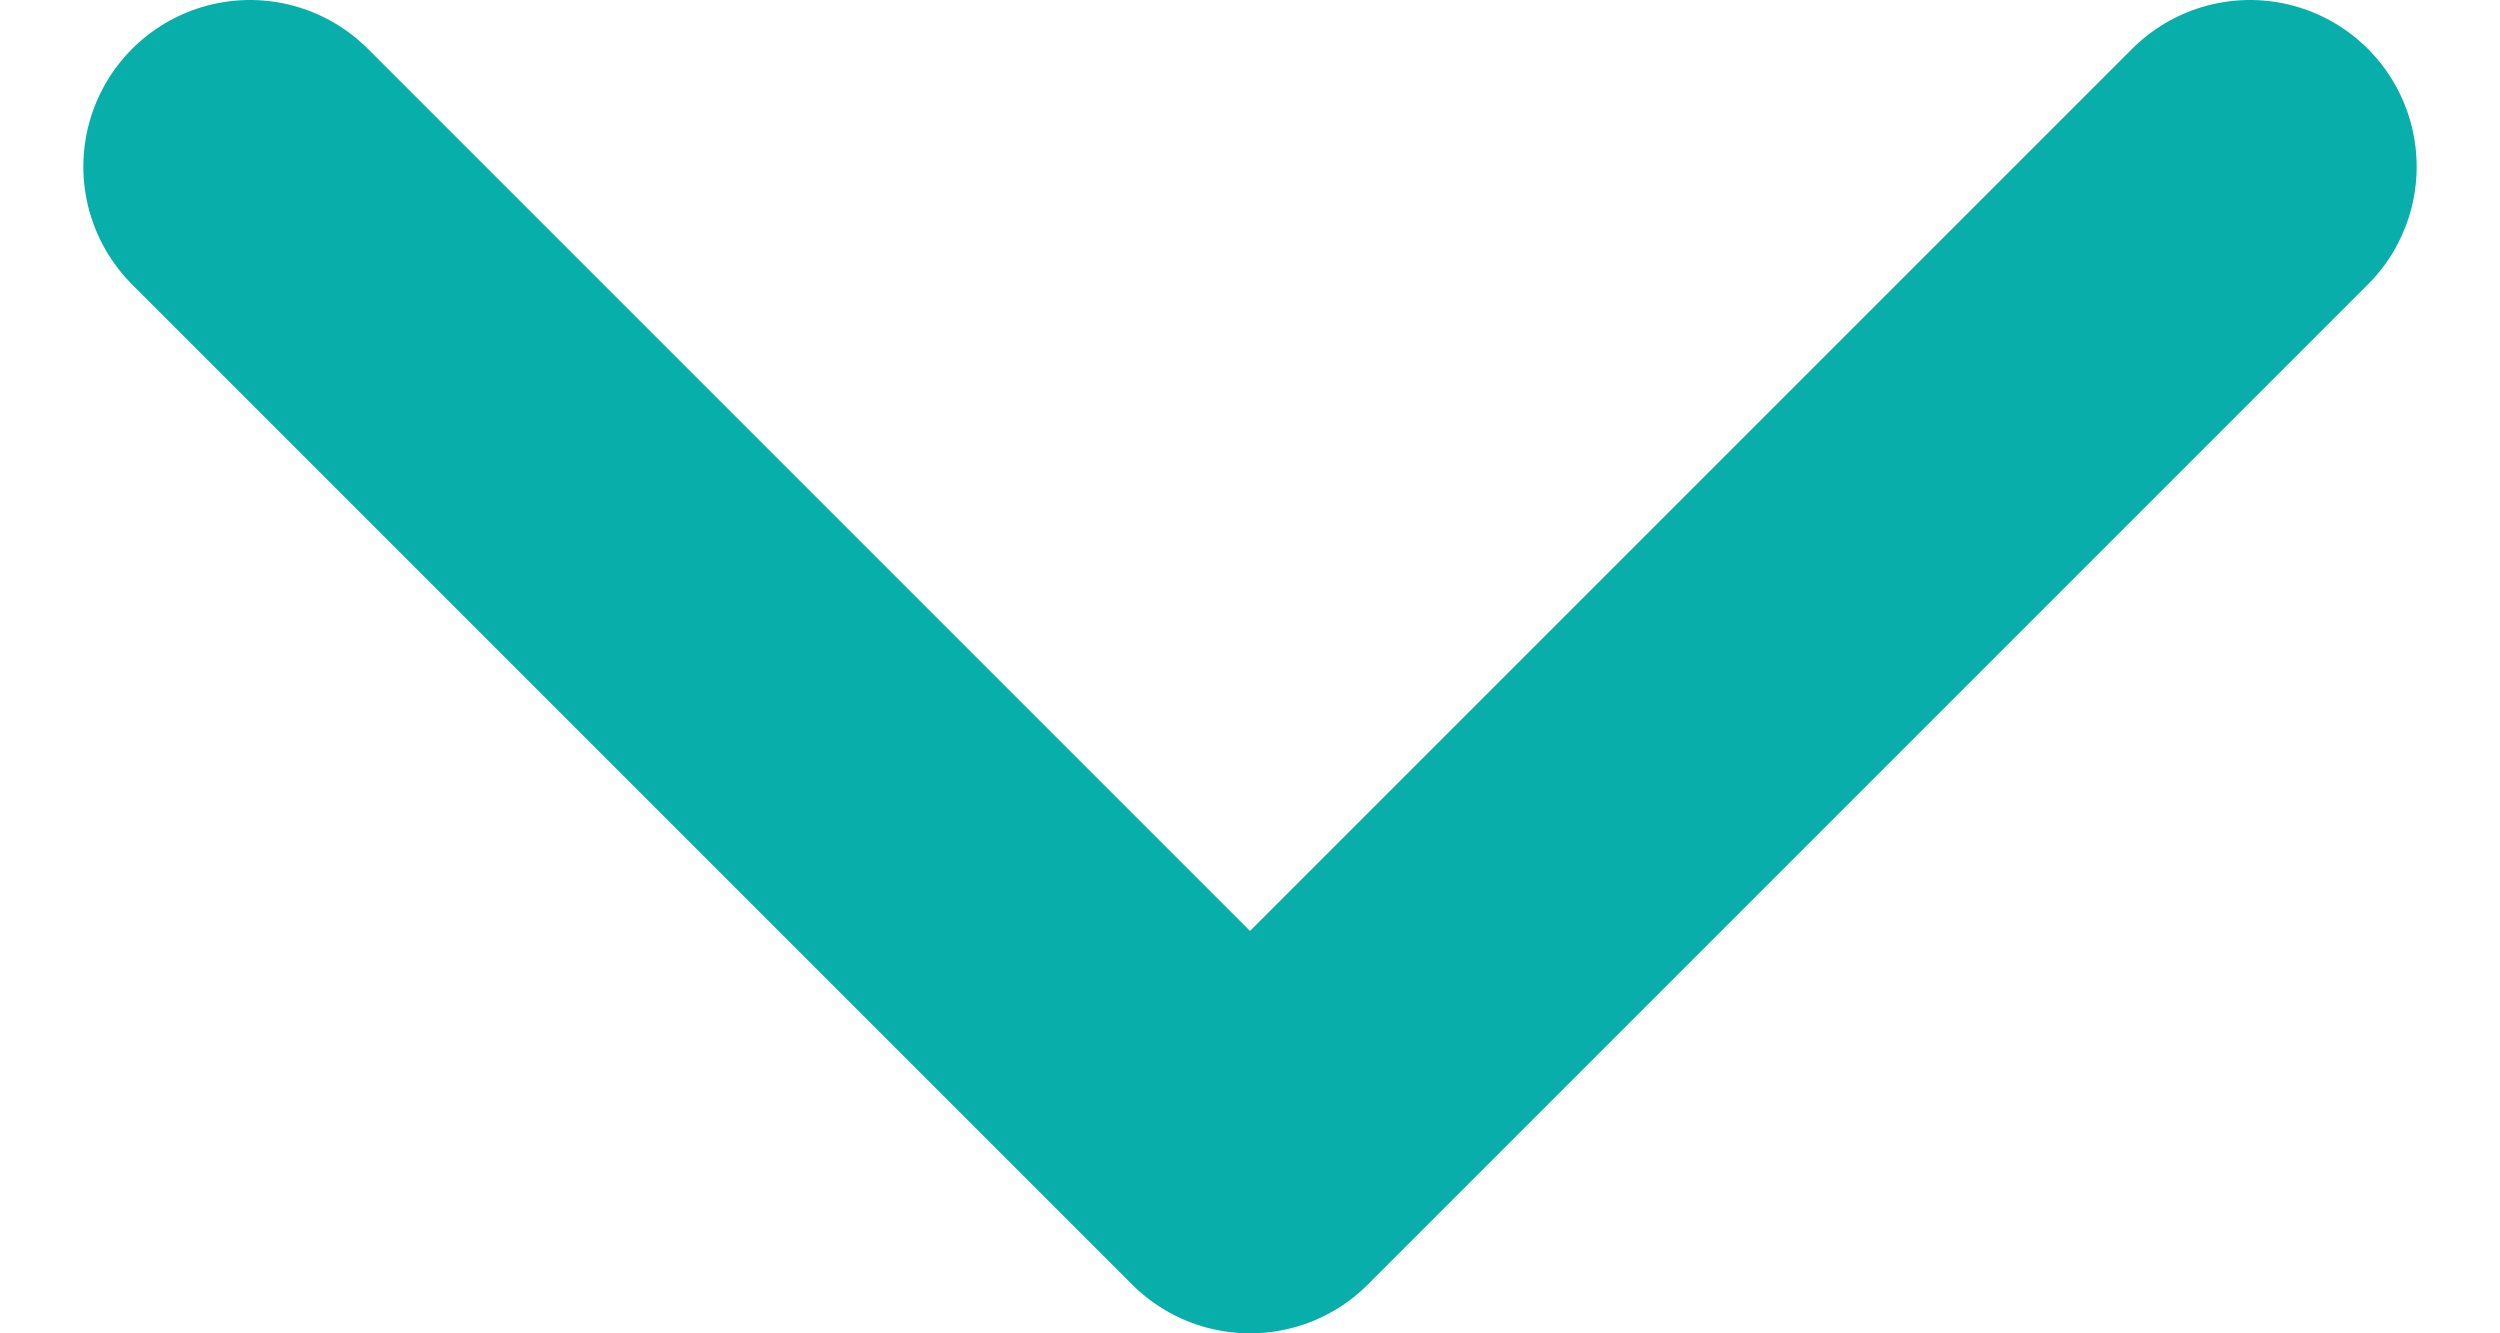
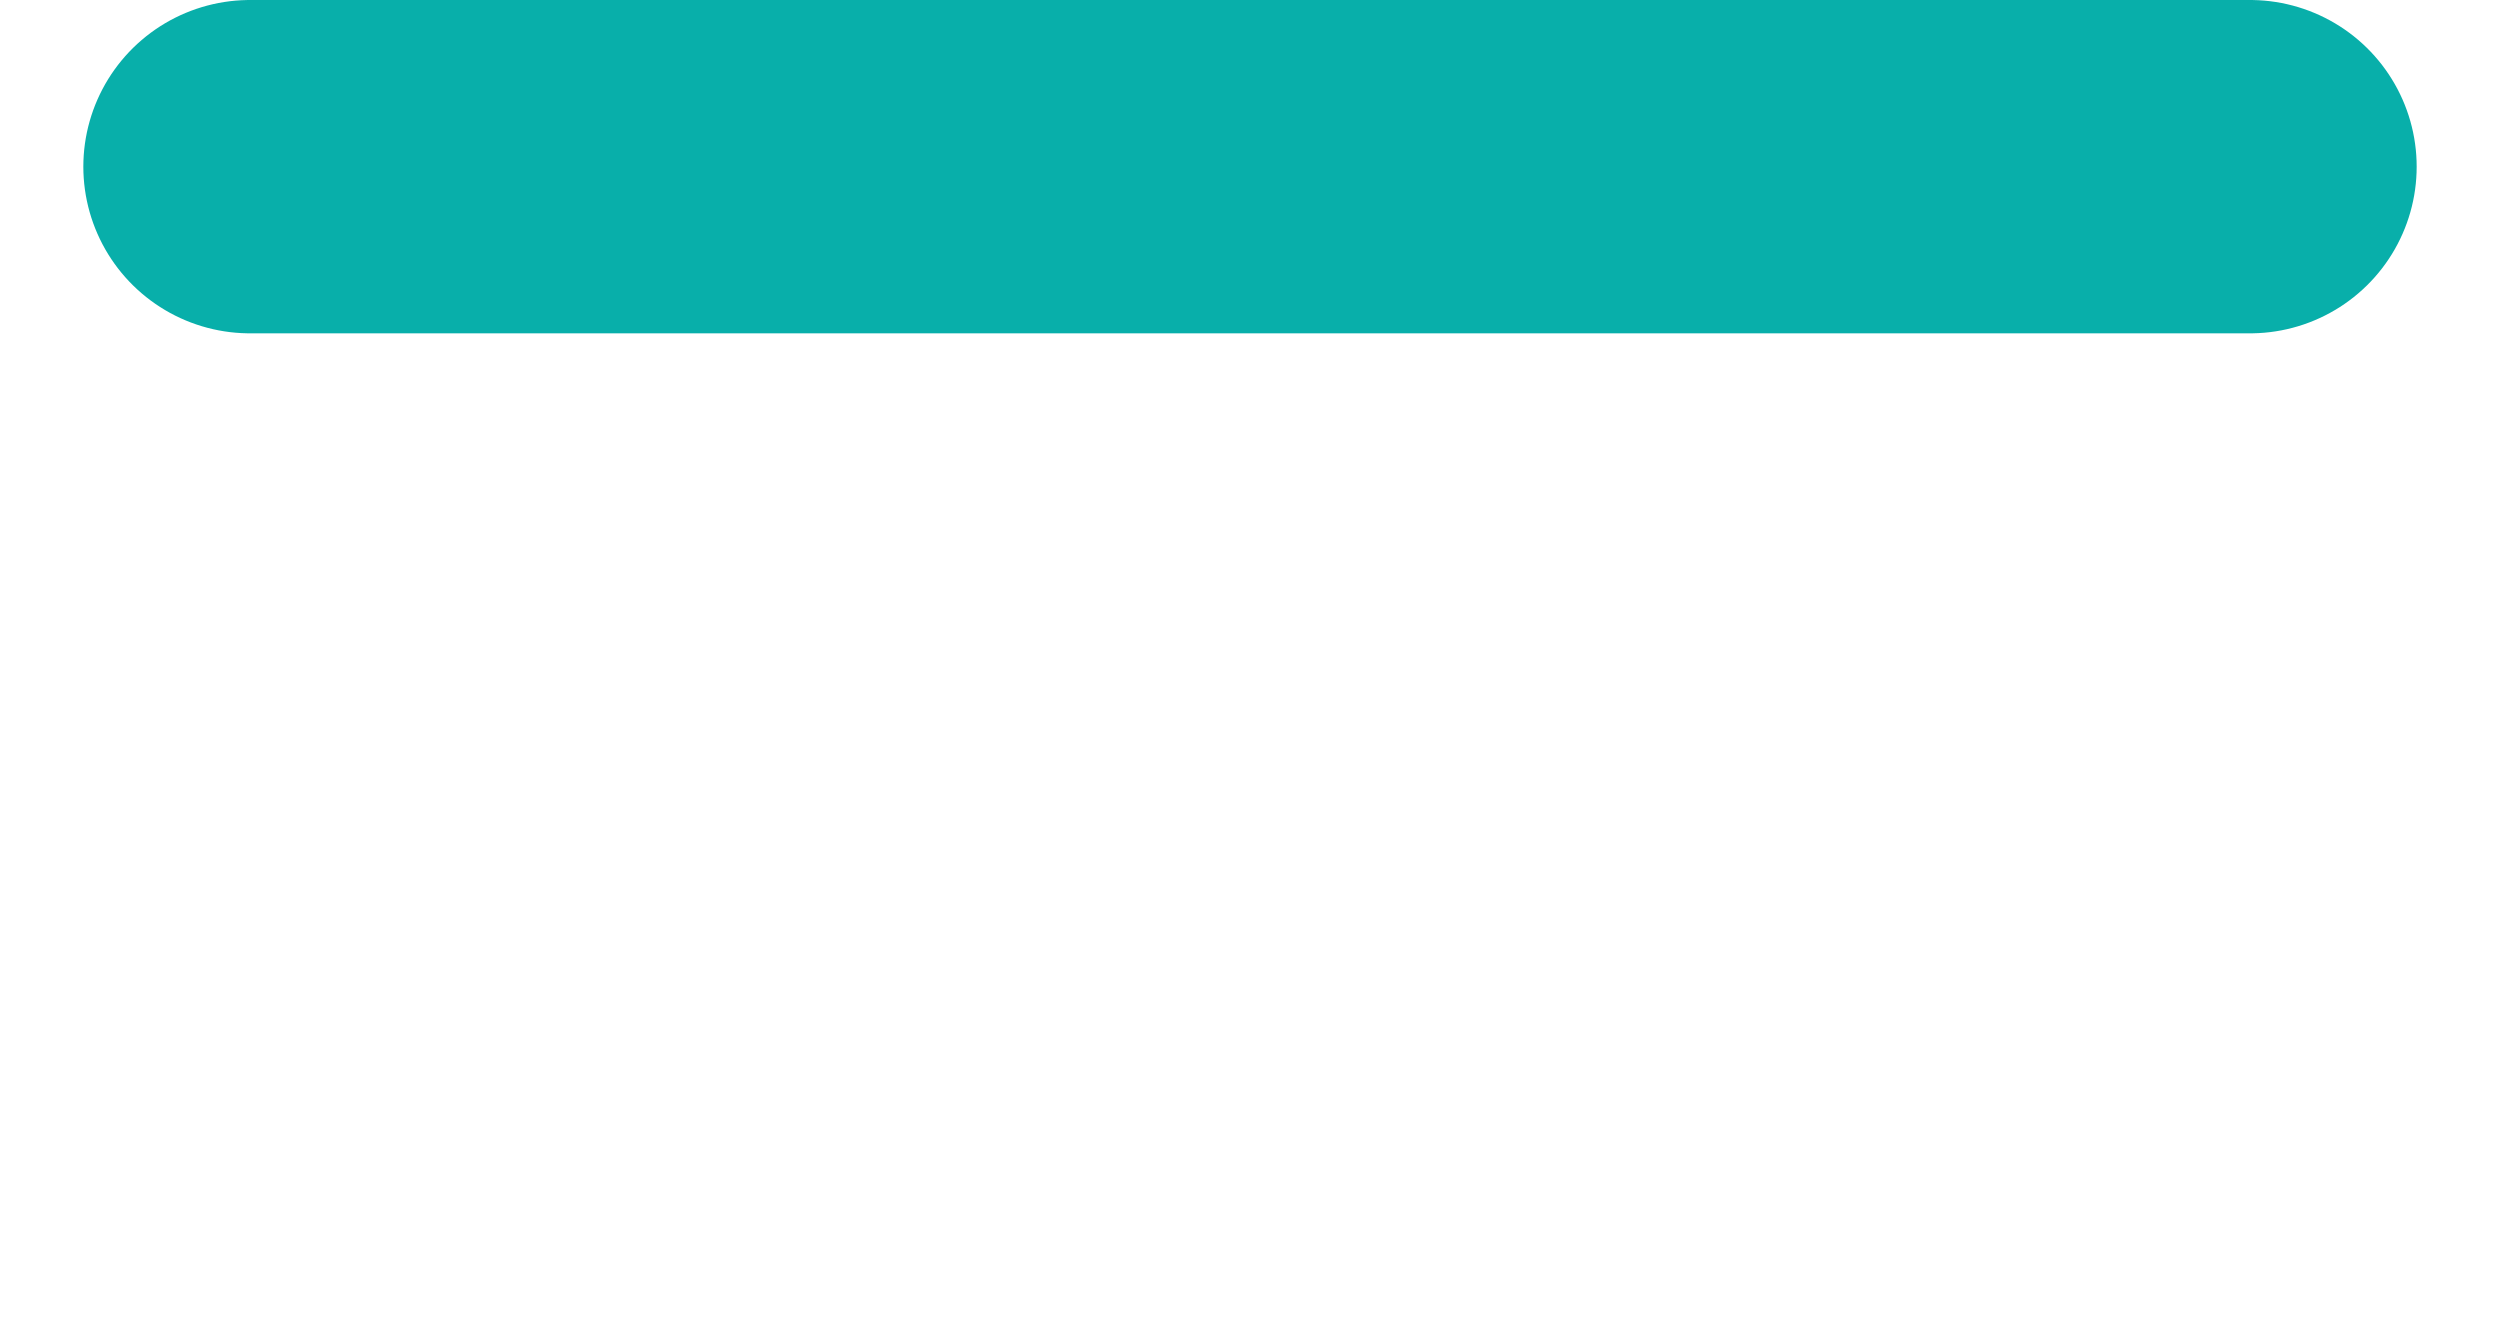
<svg xmlns="http://www.w3.org/2000/svg" width="15" height="8" viewBox="0 0 15 8" fill="none">
-   <path d="M13.5 1L7.5 7L1.5 1" stroke="#08AFAA" stroke-width="2" stroke-linecap="round" stroke-linejoin="round" />
+   <path d="M13.5 1L1.5 1" stroke="#08AFAA" stroke-width="2" stroke-linecap="round" stroke-linejoin="round" />
</svg>